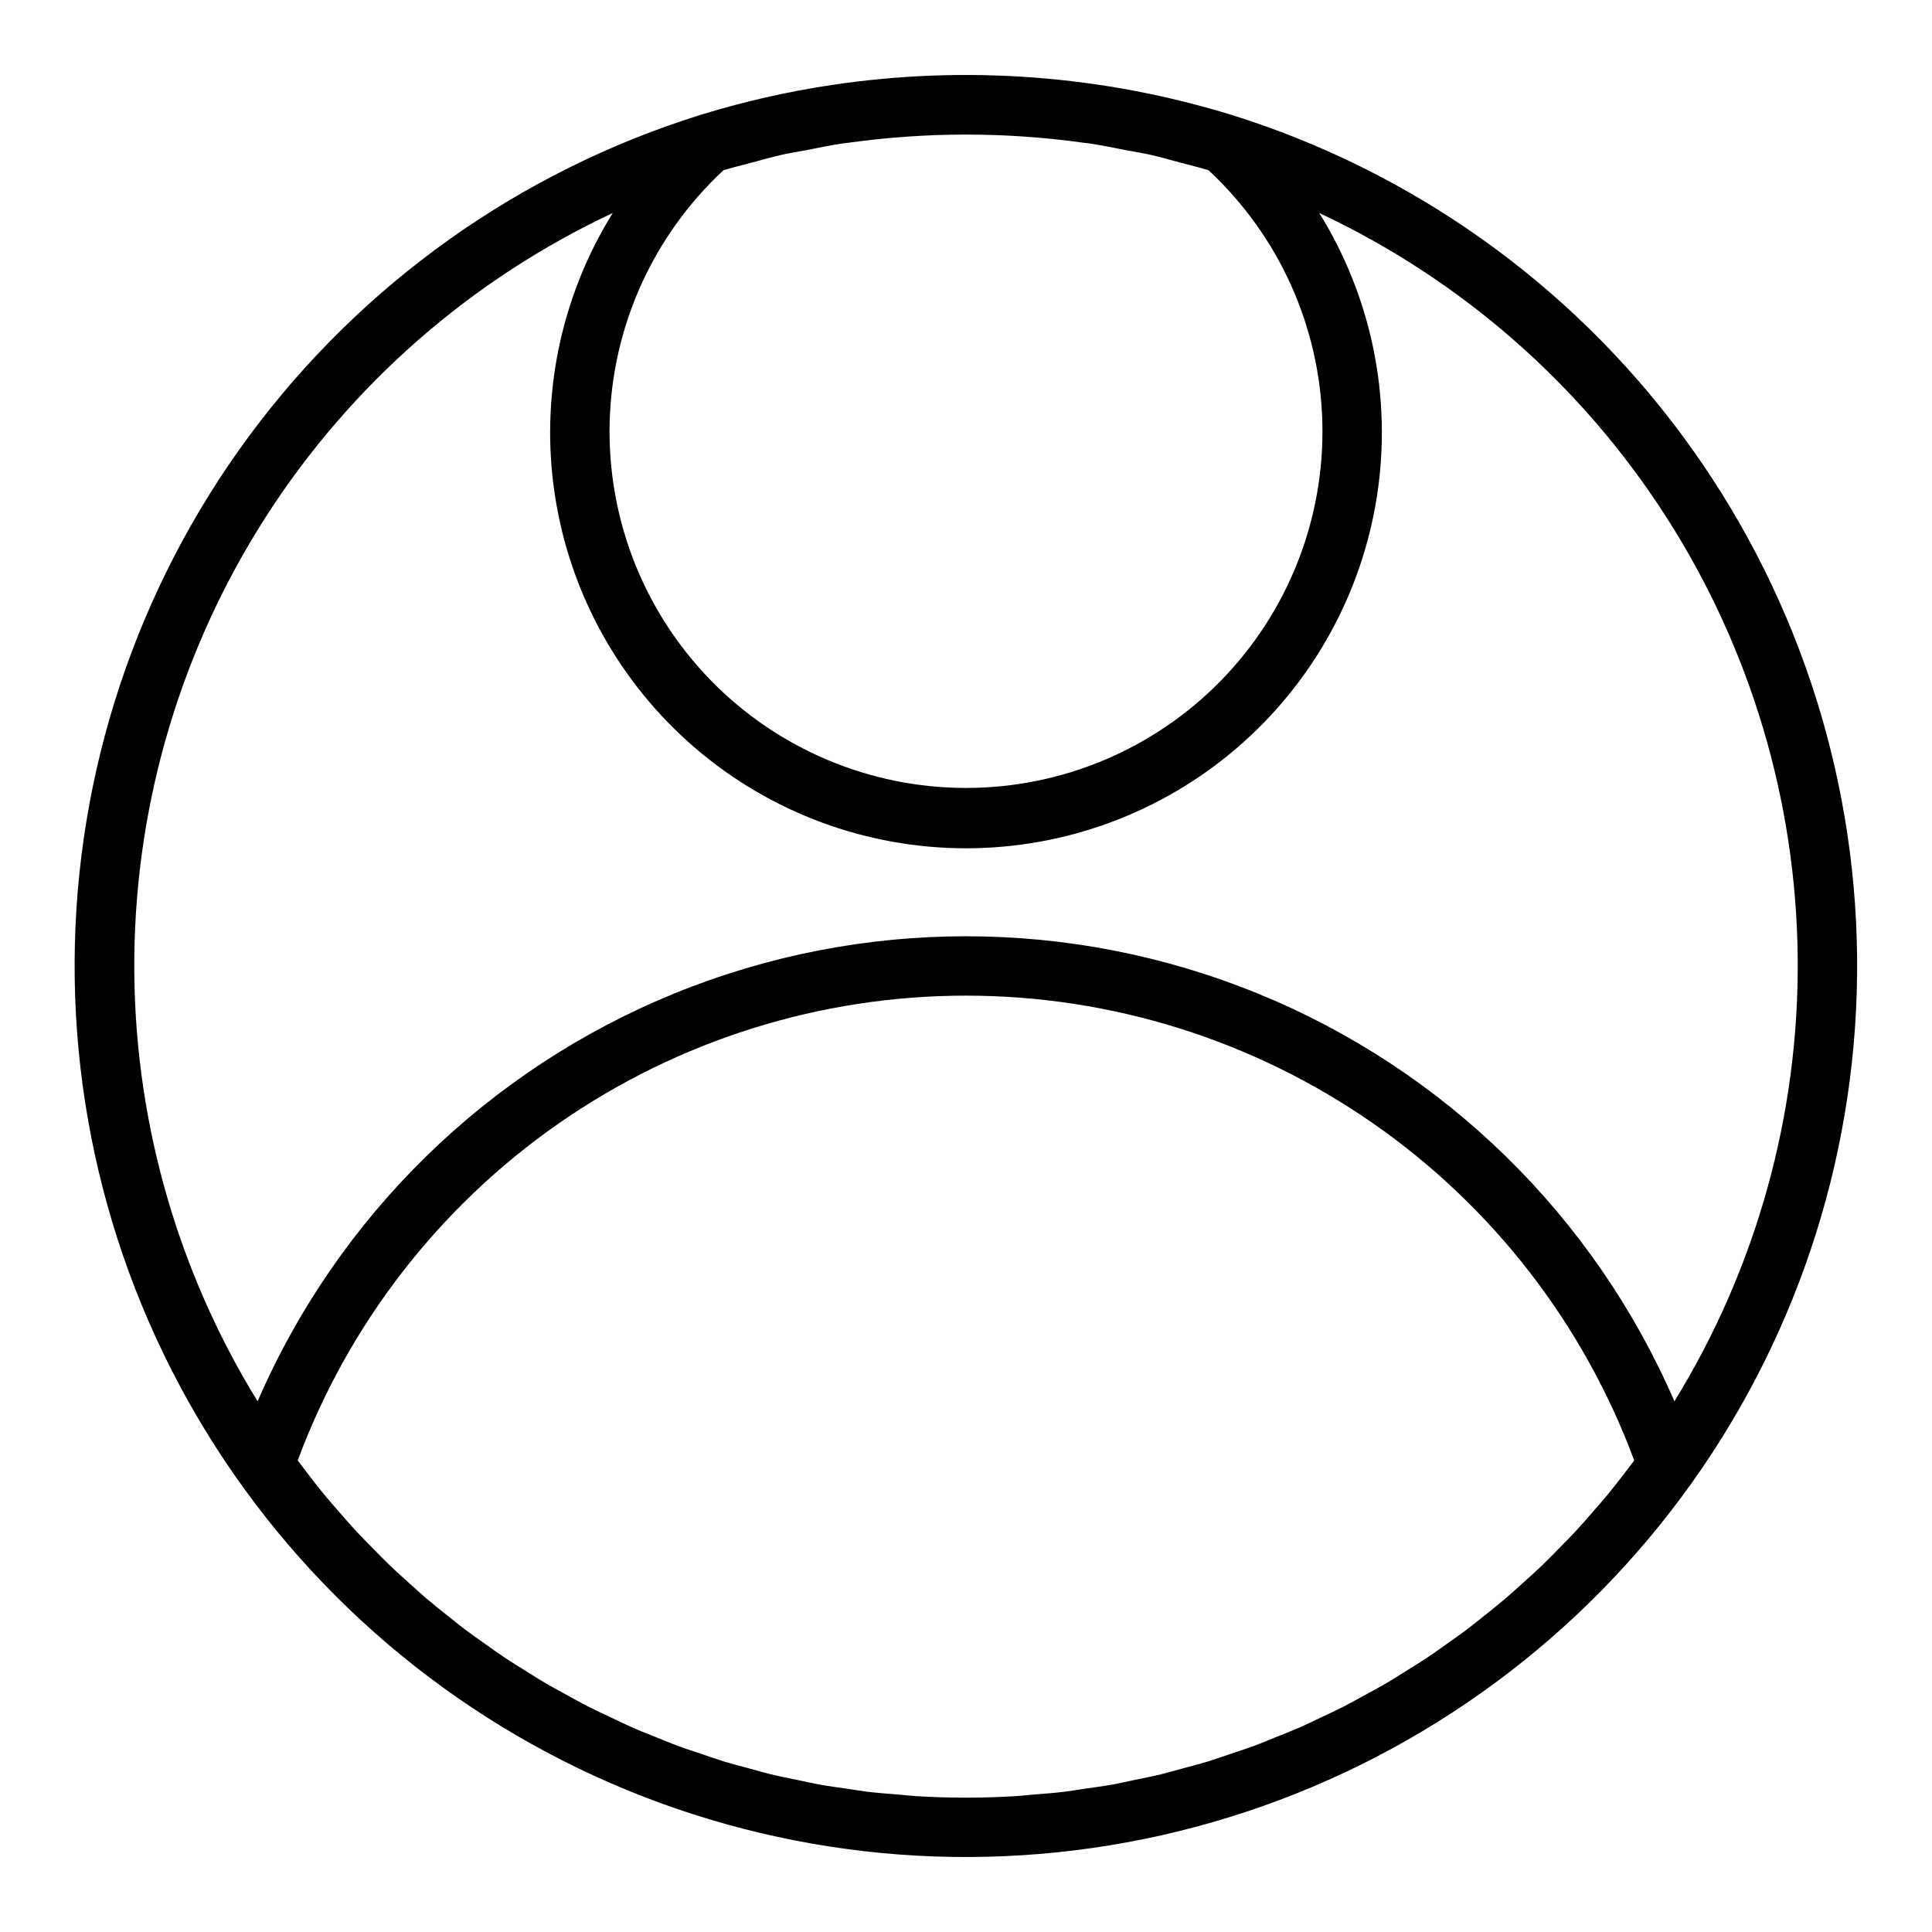
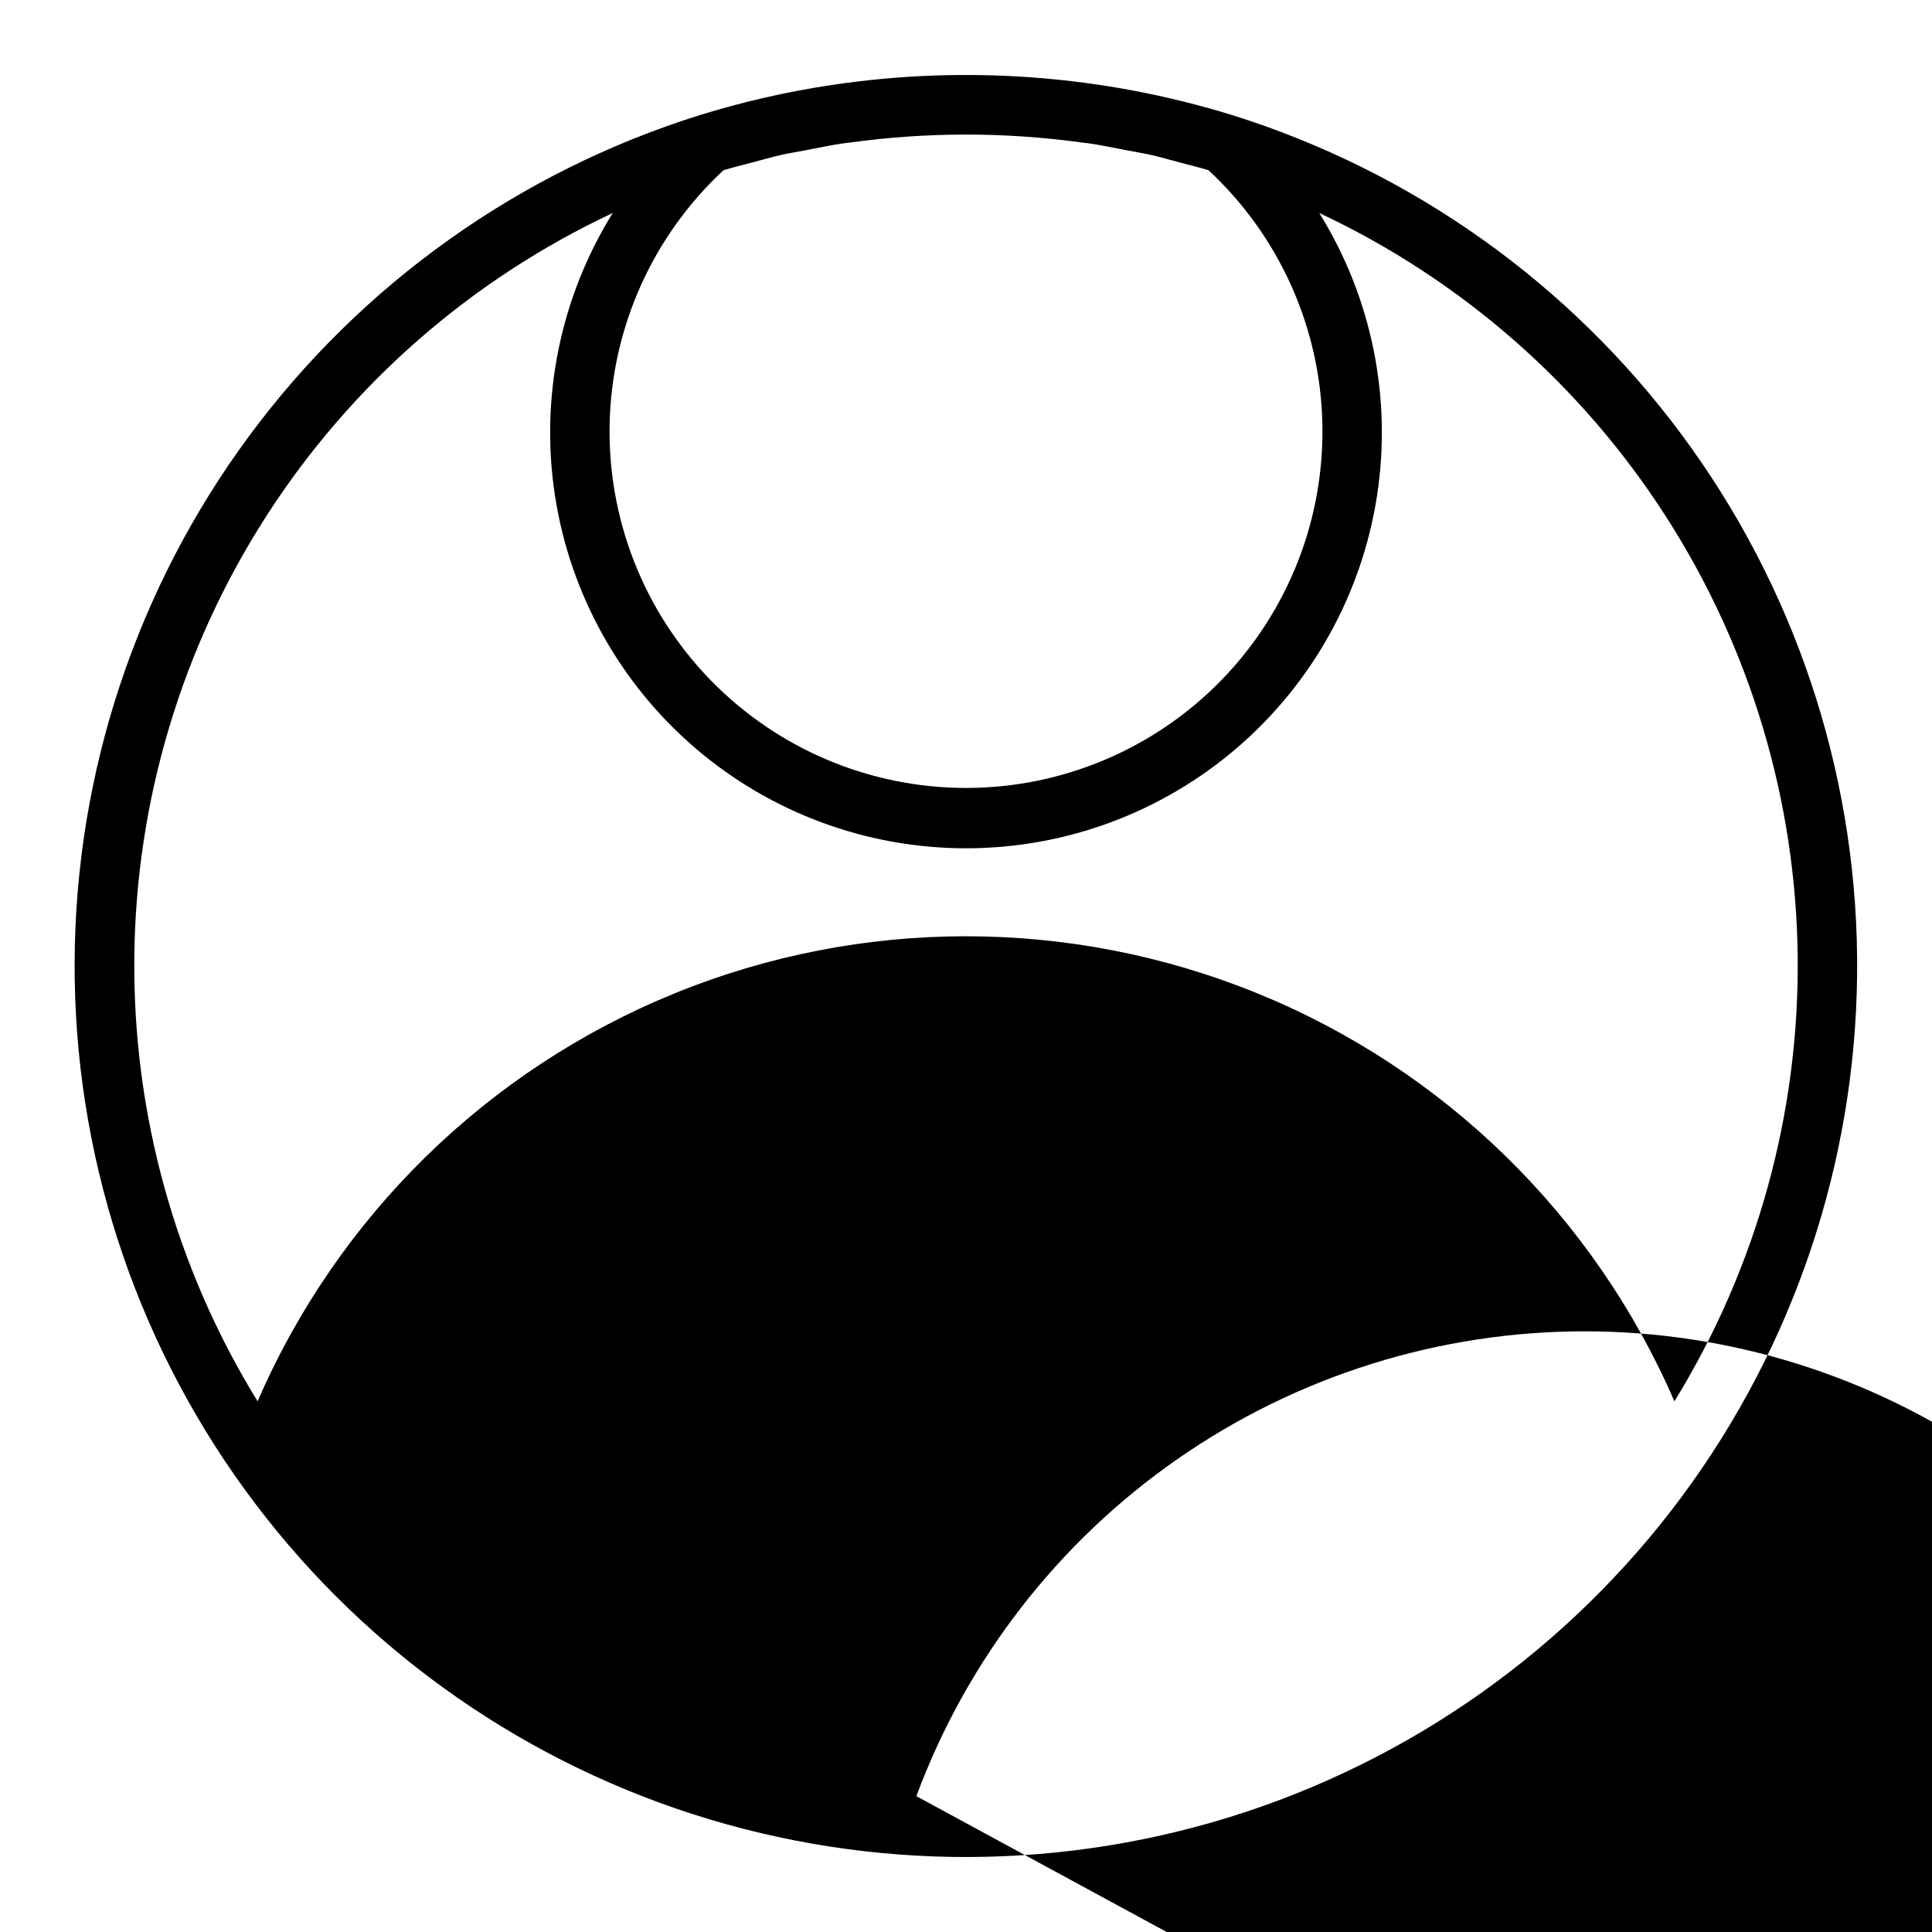
<svg xmlns="http://www.w3.org/2000/svg" fill="#000000" width="800px" height="800px" version="1.1" viewBox="144 144 512 512">
-   <path d="m592.35 536.97c28.961-40.664 44.297-89.453 43.801-139.38-0.492-49.918-16.789-98.398-46.551-138.48-29.758-40.082-71.453-69.703-119.09-84.617-34.336-10.582-70.613-13.301-106.14-7.961-11.805 1.766-23.461 4.43-34.867 7.961h-0.008c-47.871 14.965-89.738 44.781-119.53 85.129-29.793 40.348-45.973 89.133-46.188 139.29-0.219 50.156 15.535 99.078 44.98 139.68 29.445 40.602 71.051 70.781 118.79 86.16 47.738 15.379 99.137 15.16 146.74-0.621 47.609-15.781 88.961-46.309 118.06-87.16zm-256.61-347.86c2.535-0.766 5.102-1.391 7.66-2.062 2.559-0.672 5.078-1.422 7.648-2 2.121-0.477 4.269-0.801 6.398-1.215 3.34-0.648 6.672-1.352 10.039-1.844 0.508-0.078 1.023-0.102 1.531-0.172l0.004-0.008c20.578-2.863 41.453-2.859 62.027 0.008 0.484 0.066 0.973 0.094 1.457 0.164 3.402 0.5 6.769 1.207 10.148 1.863 2.09 0.41 4.203 0.723 6.281 1.195 2.606 0.586 5.168 1.344 7.75 2.027 2.527 0.668 5.07 1.281 7.574 2.039 18.66 17.32 29.543 41.441 30.176 66.895 0.633 25.453-9.035 50.082-26.812 68.309-17.781 18.227-42.164 28.504-67.621 28.504-25.461 0-49.844-10.277-67.625-28.504-17.777-18.227-27.445-42.855-26.812-68.309 0.633-25.453 11.516-49.574 30.176-66.895zm-29.363 11.344 0.004-0.004c-13.887 22.355-19.312 48.941-15.301 74.953 4.012 26.008 17.199 49.723 37.18 66.855 19.977 17.129 45.422 26.547 71.742 26.547 26.316 0 51.762-9.418 71.738-26.547 19.98-17.133 33.168-40.848 37.18-66.855 4.012-26.012-1.414-52.598-15.301-74.953 37.574 17.609 69.41 45.473 91.84 80.383 22.43 34.91 34.547 75.445 34.949 116.94 0.402 41.492-10.926 82.254-32.672 117.59-21.273-49.086-60.926-87.887-110.46-108.09-49.535-20.203-105.02-20.203-154.55 0-49.535 20.207-89.188 59.008-110.46 108.09-21.75-35.34-33.074-76.102-32.672-117.59 0.402-41.492 12.516-82.027 34.945-116.94 22.43-34.91 54.266-62.773 91.84-80.383zm80.473 419.55c-1.496-0.09-2.977-0.277-4.465-0.398-2.863-0.23-5.734-0.438-8.582-0.781-1.738-0.211-3.449-0.523-5.18-0.773-2.566-0.371-5.144-0.707-7.691-1.168-1.855-0.336-3.684-0.777-5.523-1.156-2.394-0.496-4.801-0.957-7.172-1.531-1.883-0.457-3.734-1.016-5.606-1.52-2.293-0.621-4.598-1.207-6.867-1.898-1.898-0.582-3.766-1.258-5.644-1.891-2.199-0.738-4.41-1.441-6.582-2.246-1.891-0.699-3.738-1.496-5.606-2.242-2.121-0.852-4.25-1.672-6.34-2.59-1.859-0.816-3.676-1.715-5.512-2.582-2.051-0.969-4.113-1.906-6.133-2.938-1.812-0.922-3.582-1.93-5.367-2.902-1.984-1.082-3.984-2.144-5.938-3.285-1.758-1.027-3.465-2.133-5.195-3.211-1.922-1.199-3.852-2.375-5.738-3.633-1.695-1.129-3.34-2.332-5.004-3.508-1.852-1.309-3.715-2.602-5.523-3.969-1.625-1.227-3.203-2.519-4.801-3.797-1.777-1.418-3.566-2.828-5.301-4.309-1.555-1.32-3.059-2.703-4.574-4.07-1.695-1.527-3.402-3.047-5.051-4.629-1.484-1.422-2.918-2.902-4.367-4.367-1.602-1.625-3.211-3.242-4.766-4.918-1.406-1.516-2.754-3.082-4.121-4.641-1.512-1.723-3.023-3.441-4.481-5.219-1.324-1.609-2.598-3.269-3.875-4.918-0.992-1.281-1.973-2.57-2.938-3.871l-0.004-0.008c13.414-36.152 37.574-67.336 69.23-89.355 31.656-22.02 69.297-33.824 107.86-33.824s76.199 11.805 107.86 33.824c31.656 22.02 55.816 53.203 69.23 89.355-0.957 1.293-1.926 2.57-2.914 3.836-1.297 1.672-2.586 3.352-3.926 4.981-1.434 1.746-2.922 3.434-4.402 5.129-1.391 1.59-2.773 3.188-4.207 4.734-1.523 1.645-3.102 3.227-4.672 4.82-1.477 1.496-2.941 3.012-4.461 4.465-1.613 1.543-3.277 3.027-4.934 4.519-1.559 1.402-3.102 2.824-4.695 4.18-1.695 1.441-3.438 2.816-5.172 4.203-1.633 1.309-3.254 2.633-4.922 3.894-1.77 1.34-3.59 2.598-5.398 3.883-1.703 1.207-3.391 2.434-5.125 3.59-1.848 1.234-3.746 2.387-5.629 3.562-1.762 1.102-3.508 2.227-5.297 3.273-1.922 1.125-3.887 2.164-5.84 3.227-1.816 0.992-3.621 2.016-5.461 2.957-1.988 1.016-4.019 1.941-6.039 2.894-1.863 0.883-3.711 1.797-5.602 2.625-2.066 0.906-4.172 1.719-6.273 2.562-1.891 0.762-3.758 1.562-5.668 2.269-2.164 0.801-4.367 1.504-6.559 2.238-1.891 0.633-3.758 1.312-5.668 1.895-2.258 0.691-4.547 1.27-6.828 1.891-1.883 0.512-3.75 1.07-5.648 1.531-2.363 0.574-4.75 1.027-7.133 1.523-1.855 0.387-3.695 0.828-5.559 1.164-2.547 0.461-5.121 0.797-7.691 1.168-1.73 0.25-3.441 0.562-5.18 0.773-2.844 0.344-5.711 0.551-8.582 0.781-1.492 0.121-2.969 0.309-4.465 0.398-4.356 0.262-8.73 0.395-13.133 0.398-4.402 0.004-8.789-0.129-13.152-0.398z" />
+   <path d="m592.35 536.97c28.961-40.664 44.297-89.453 43.801-139.38-0.492-49.918-16.789-98.398-46.551-138.48-29.758-40.082-71.453-69.703-119.09-84.617-34.336-10.582-70.613-13.301-106.14-7.961-11.805 1.766-23.461 4.43-34.867 7.961h-0.008c-47.871 14.965-89.738 44.781-119.53 85.129-29.793 40.348-45.973 89.133-46.188 139.29-0.219 50.156 15.535 99.078 44.98 139.68 29.445 40.602 71.051 70.781 118.79 86.16 47.738 15.379 99.137 15.16 146.74-0.621 47.609-15.781 88.961-46.309 118.06-87.16zm-256.61-347.86c2.535-0.766 5.102-1.391 7.66-2.062 2.559-0.672 5.078-1.422 7.648-2 2.121-0.477 4.269-0.801 6.398-1.215 3.34-0.648 6.672-1.352 10.039-1.844 0.508-0.078 1.023-0.102 1.531-0.172l0.004-0.008c20.578-2.863 41.453-2.859 62.027 0.008 0.484 0.066 0.973 0.094 1.457 0.164 3.402 0.5 6.769 1.207 10.148 1.863 2.09 0.41 4.203 0.723 6.281 1.195 2.606 0.586 5.168 1.344 7.75 2.027 2.527 0.668 5.07 1.281 7.574 2.039 18.66 17.32 29.543 41.441 30.176 66.895 0.633 25.453-9.035 50.082-26.812 68.309-17.781 18.227-42.164 28.504-67.621 28.504-25.461 0-49.844-10.277-67.625-28.504-17.777-18.227-27.445-42.855-26.812-68.309 0.633-25.453 11.516-49.574 30.176-66.895zm-29.363 11.344 0.004-0.004c-13.887 22.355-19.312 48.941-15.301 74.953 4.012 26.008 17.199 49.723 37.18 66.855 19.977 17.129 45.422 26.547 71.742 26.547 26.316 0 51.762-9.418 71.738-26.547 19.98-17.133 33.168-40.848 37.18-66.855 4.012-26.012-1.414-52.598-15.301-74.953 37.574 17.609 69.41 45.473 91.84 80.383 22.43 34.91 34.547 75.445 34.949 116.94 0.402 41.492-10.926 82.254-32.672 117.59-21.273-49.086-60.926-87.887-110.46-108.09-49.535-20.203-105.02-20.203-154.55 0-49.535 20.207-89.188 59.008-110.46 108.09-21.75-35.34-33.074-76.102-32.672-117.59 0.402-41.492 12.516-82.027 34.945-116.94 22.43-34.91 54.266-62.773 91.84-80.383zm80.473 419.55l-0.004-0.008c13.414-36.152 37.574-67.336 69.23-89.355 31.656-22.02 69.297-33.824 107.86-33.824s76.199 11.805 107.86 33.824c31.656 22.02 55.816 53.203 69.23 89.355-0.957 1.293-1.926 2.57-2.914 3.836-1.297 1.672-2.586 3.352-3.926 4.981-1.434 1.746-2.922 3.434-4.402 5.129-1.391 1.59-2.773 3.188-4.207 4.734-1.523 1.645-3.102 3.227-4.672 4.82-1.477 1.496-2.941 3.012-4.461 4.465-1.613 1.543-3.277 3.027-4.934 4.519-1.559 1.402-3.102 2.824-4.695 4.18-1.695 1.441-3.438 2.816-5.172 4.203-1.633 1.309-3.254 2.633-4.922 3.894-1.77 1.34-3.59 2.598-5.398 3.883-1.703 1.207-3.391 2.434-5.125 3.59-1.848 1.234-3.746 2.387-5.629 3.562-1.762 1.102-3.508 2.227-5.297 3.273-1.922 1.125-3.887 2.164-5.84 3.227-1.816 0.992-3.621 2.016-5.461 2.957-1.988 1.016-4.019 1.941-6.039 2.894-1.863 0.883-3.711 1.797-5.602 2.625-2.066 0.906-4.172 1.719-6.273 2.562-1.891 0.762-3.758 1.562-5.668 2.269-2.164 0.801-4.367 1.504-6.559 2.238-1.891 0.633-3.758 1.312-5.668 1.895-2.258 0.691-4.547 1.27-6.828 1.891-1.883 0.512-3.75 1.07-5.648 1.531-2.363 0.574-4.75 1.027-7.133 1.523-1.855 0.387-3.695 0.828-5.559 1.164-2.547 0.461-5.121 0.797-7.691 1.168-1.73 0.25-3.441 0.562-5.18 0.773-2.844 0.344-5.711 0.551-8.582 0.781-1.492 0.121-2.969 0.309-4.465 0.398-4.356 0.262-8.73 0.395-13.133 0.398-4.402 0.004-8.789-0.129-13.152-0.398z" />
</svg>